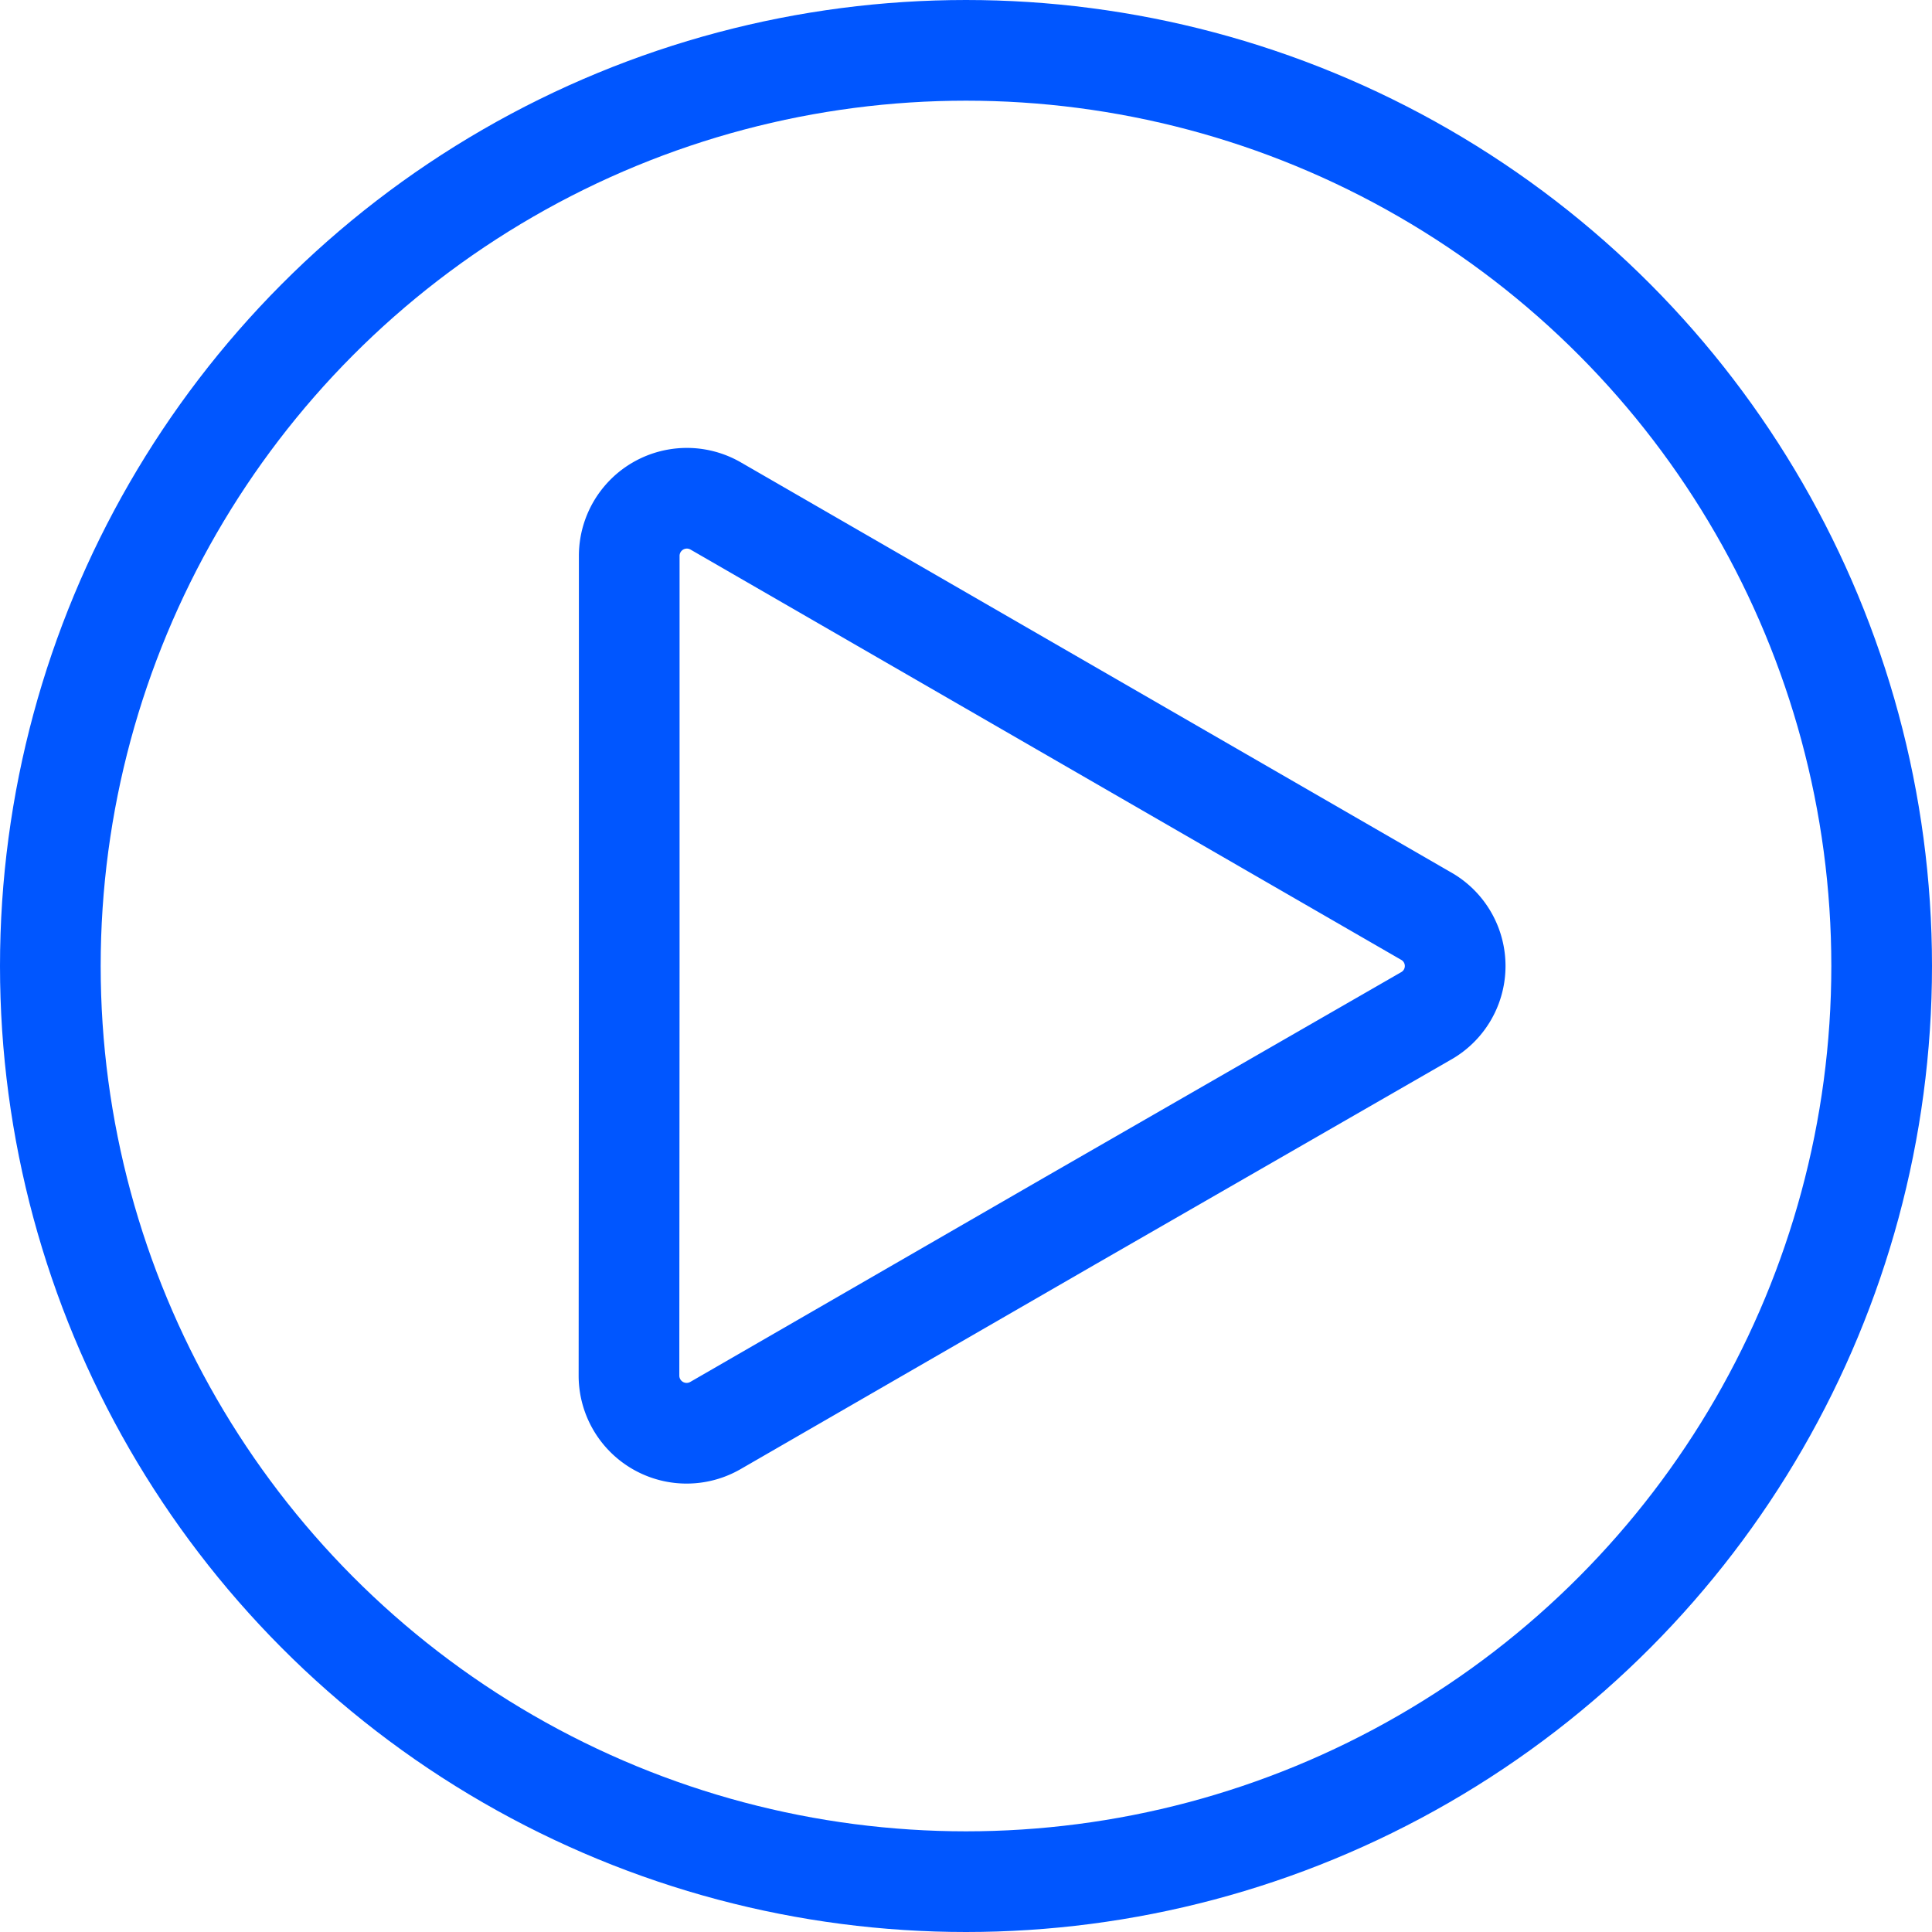
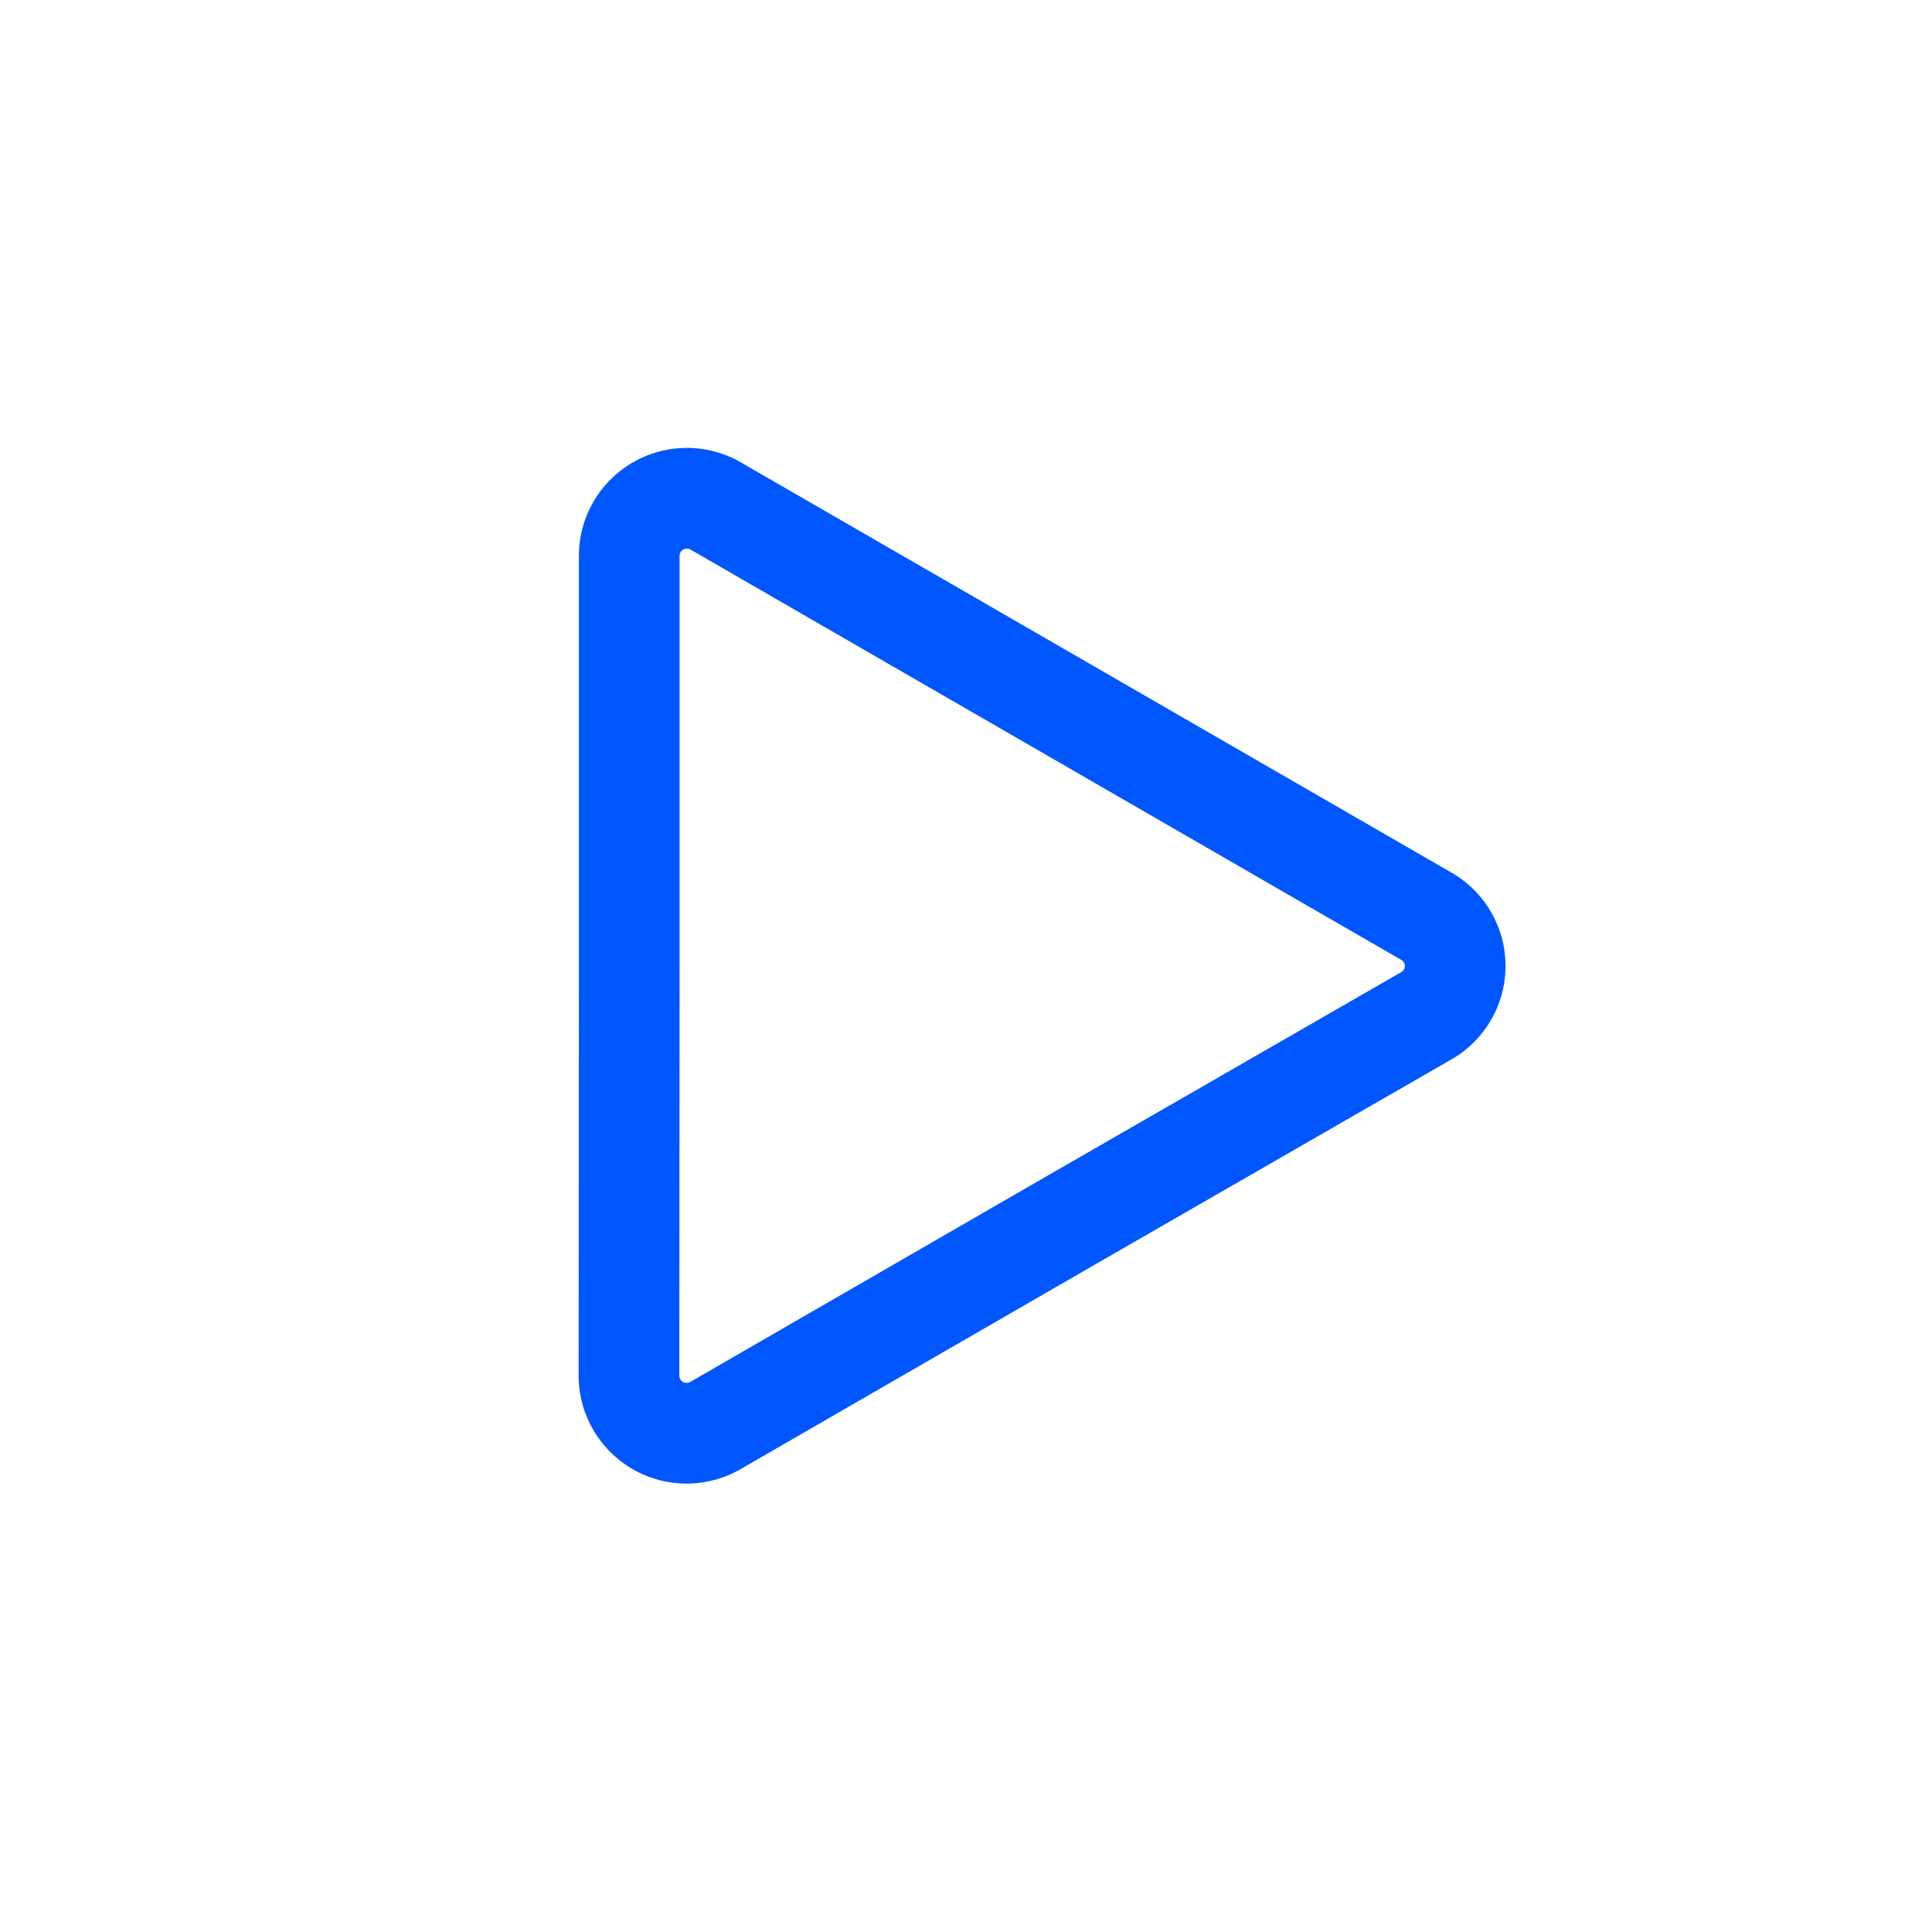
<svg xmlns="http://www.w3.org/2000/svg" id="Isolation_Mode" data-name="Isolation Mode" viewBox="0 0 76.76 76.76">
  <defs>
    <style>
      .cls-1 {
        fill: none;
        stroke: #0056FF;
        stroke-linecap: round;
        stroke-linejoin: round;
        stroke-width: 4px;
      }
    </style>
  </defs>
  <g>
-     <circle class="cls-1" cx="38.38" cy="38.38" r="36.38" />
    <path class="cls-1" d="M25,38.38V22.1a2.29,2.29,0,0,1,3.43-2l14.1,8.14,14.1,8.14a2.28,2.28,0,0,1,0,4L42.52,48.5l-14.1,8.14a2.29,2.29,0,0,1-3.43-2Z" />
  </g>
</svg>